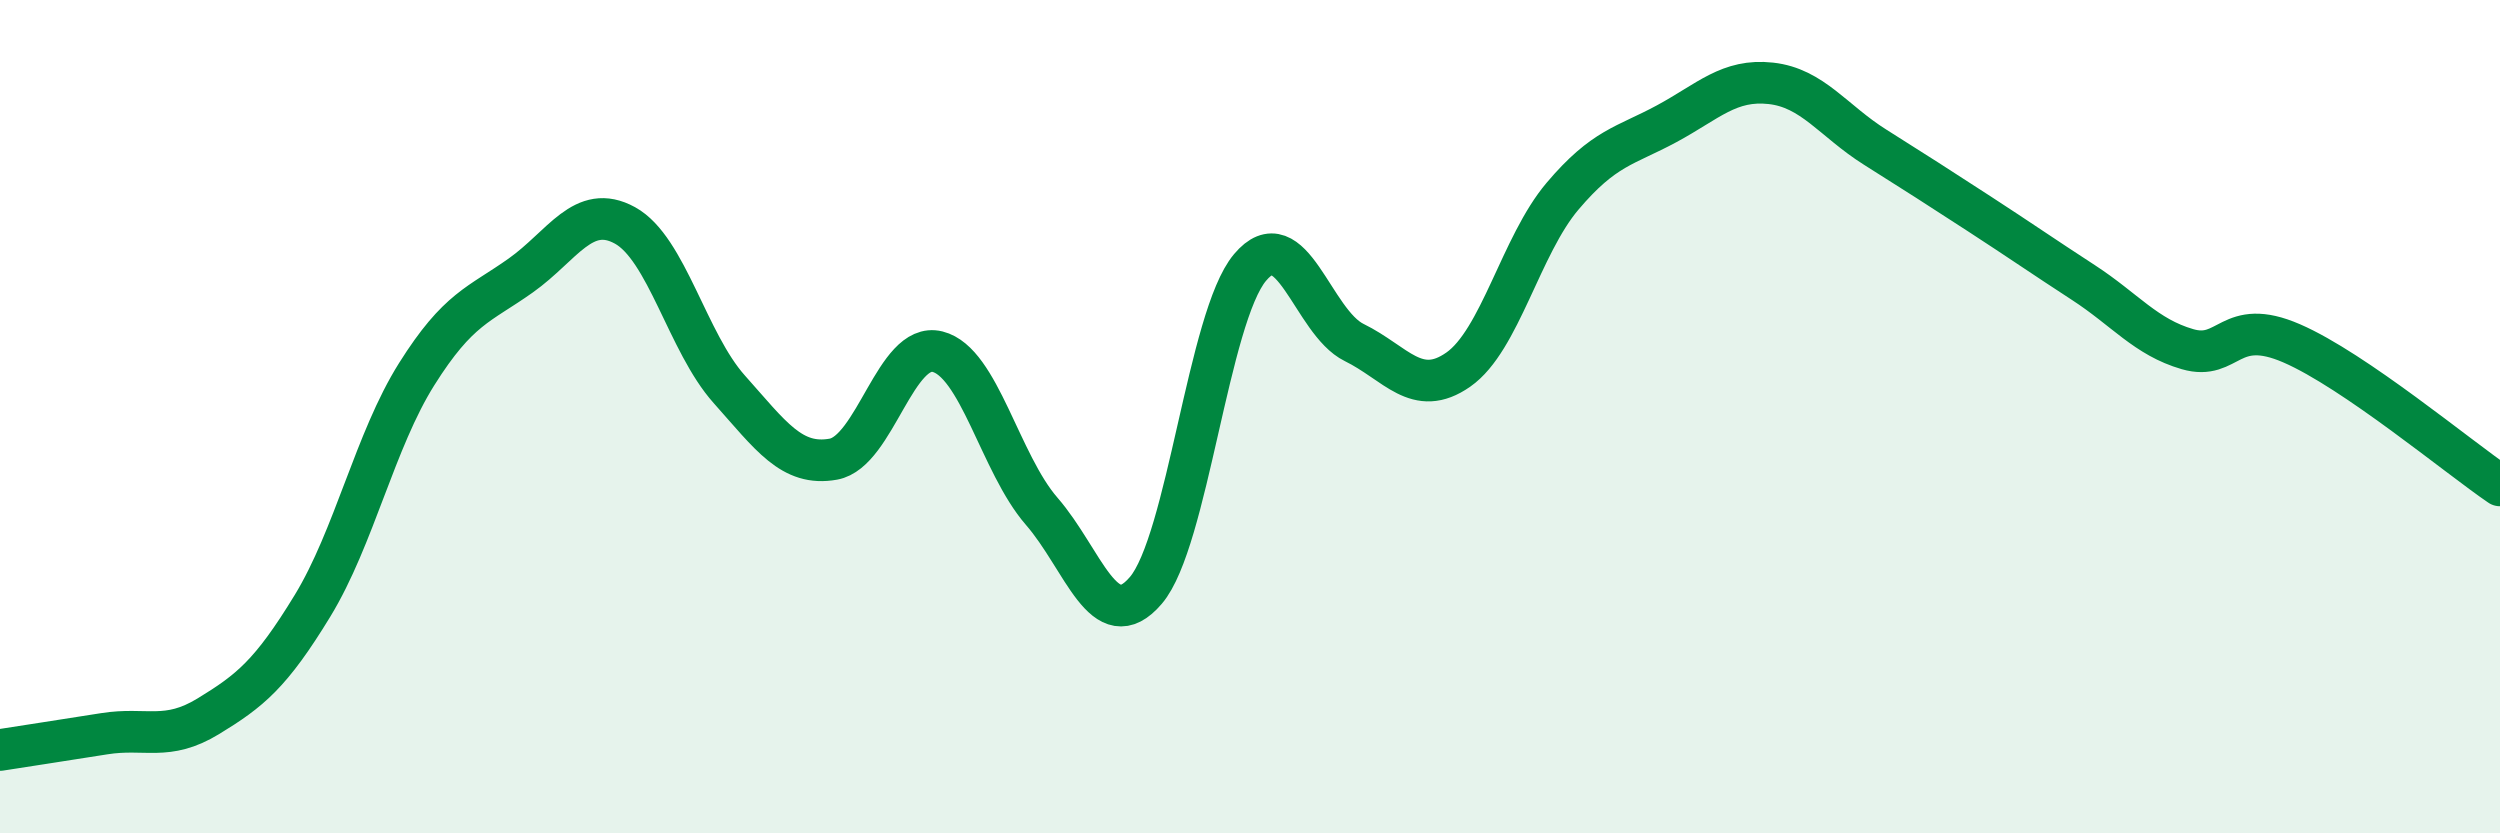
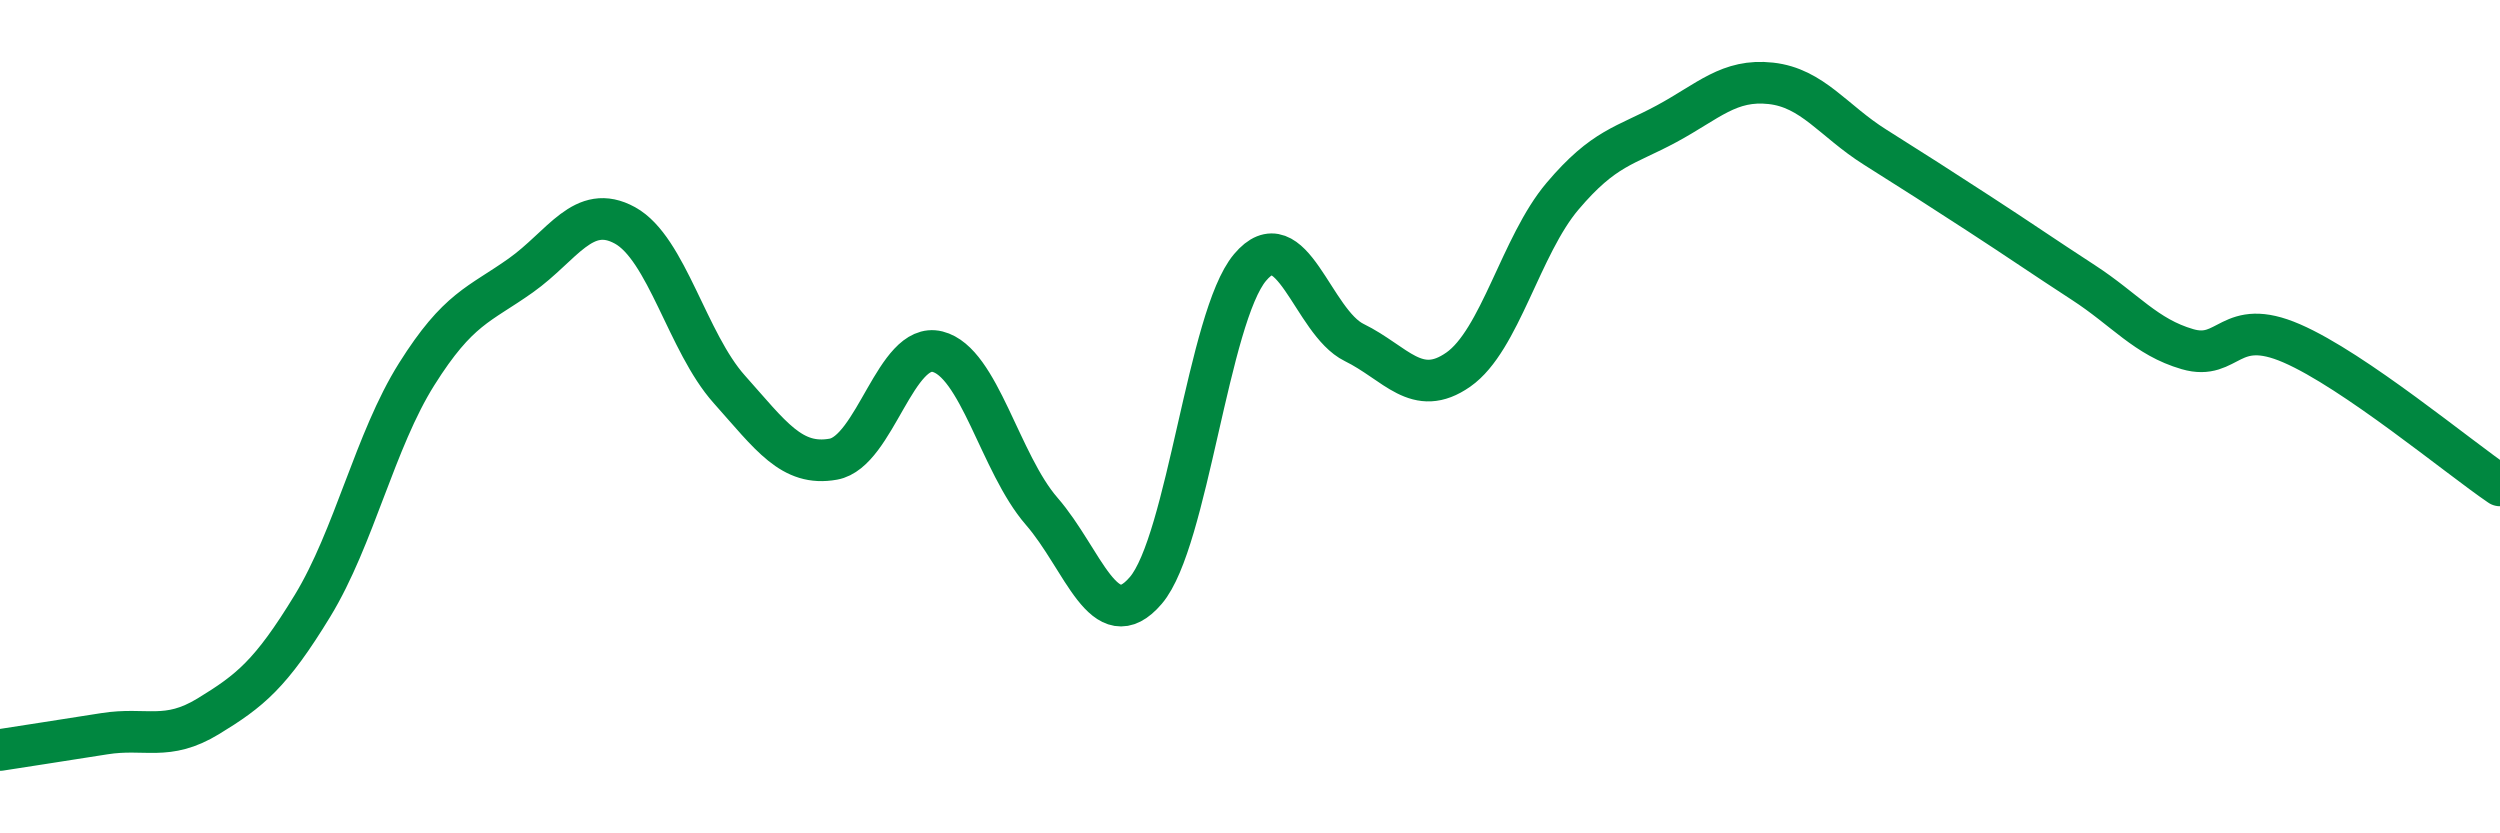
<svg xmlns="http://www.w3.org/2000/svg" width="60" height="20" viewBox="0 0 60 20">
-   <path d="M 0,18 C 0.5,17.92 1.5,17.77 2.5,17.61 C 3.5,17.45 4,17.8 5,17.19 C 6,16.58 6.5,16.18 7.5,14.54 C 8.5,12.9 9,10.57 10,8.98 C 11,7.39 11.5,7.32 12.5,6.61 C 13.5,5.9 14,4.86 15,5.41 C 16,5.96 16.5,8.22 17.5,9.34 C 18.5,10.46 19,11.2 20,11.02 C 21,10.84 21.5,8.19 22.5,8.44 C 23.5,8.69 24,11.12 25,12.27 C 26,13.42 26.5,15.34 27.5,14.17 C 28.5,13 29,7.61 30,6.42 C 31,5.23 31.5,7.73 32.5,8.22 C 33.5,8.71 34,9.57 35,8.87 C 36,8.17 36.5,5.89 37.5,4.71 C 38.5,3.53 39,3.51 40,2.97 C 41,2.43 41.5,1.89 42.5,2 C 43.5,2.11 44,2.9 45,3.53 C 46,4.16 46.5,4.48 47.5,5.13 C 48.5,5.78 49,6.13 50,6.78 C 51,7.43 51.5,8.09 52.5,8.38 C 53.5,8.67 53.5,7.59 55,8.24 C 56.5,8.89 59,10.97 60,11.65L60 20L0 20Z" fill="#008740" opacity="0.1" stroke-linecap="round" stroke-linejoin="round" />
  <path d="M 0,18 C 0.5,17.92 1.5,17.77 2.5,17.61 C 3.5,17.45 4,17.8 5,17.19 C 6,16.58 6.5,16.18 7.5,14.54 C 8.5,12.9 9,10.57 10,8.98 C 11,7.39 11.5,7.32 12.5,6.61 C 13.5,5.9 14,4.86 15,5.41 C 16,5.96 16.5,8.22 17.5,9.34 C 18.5,10.46 19,11.2 20,11.02 C 21,10.84 21.5,8.19 22.5,8.44 C 23.5,8.69 24,11.12 25,12.27 C 26,13.42 26.5,15.34 27.5,14.17 C 28.5,13 29,7.61 30,6.42 C 31,5.23 31.5,7.73 32.5,8.22 C 33.5,8.71 34,9.57 35,8.87 C 36,8.17 36.5,5.89 37.5,4.71 C 38.5,3.53 39,3.51 40,2.97 C 41,2.43 41.5,1.89 42.5,2 C 43.5,2.11 44,2.9 45,3.53 C 46,4.16 46.5,4.48 47.5,5.13 C 48.5,5.78 49,6.13 50,6.78 C 51,7.43 51.5,8.09 52.5,8.38 C 53.5,8.67 53.5,7.59 55,8.24 C 56.5,8.89 59,10.97 60,11.65" stroke="#008740" stroke-width="1" fill="none" stroke-linecap="round" stroke-linejoin="round" />
</svg>